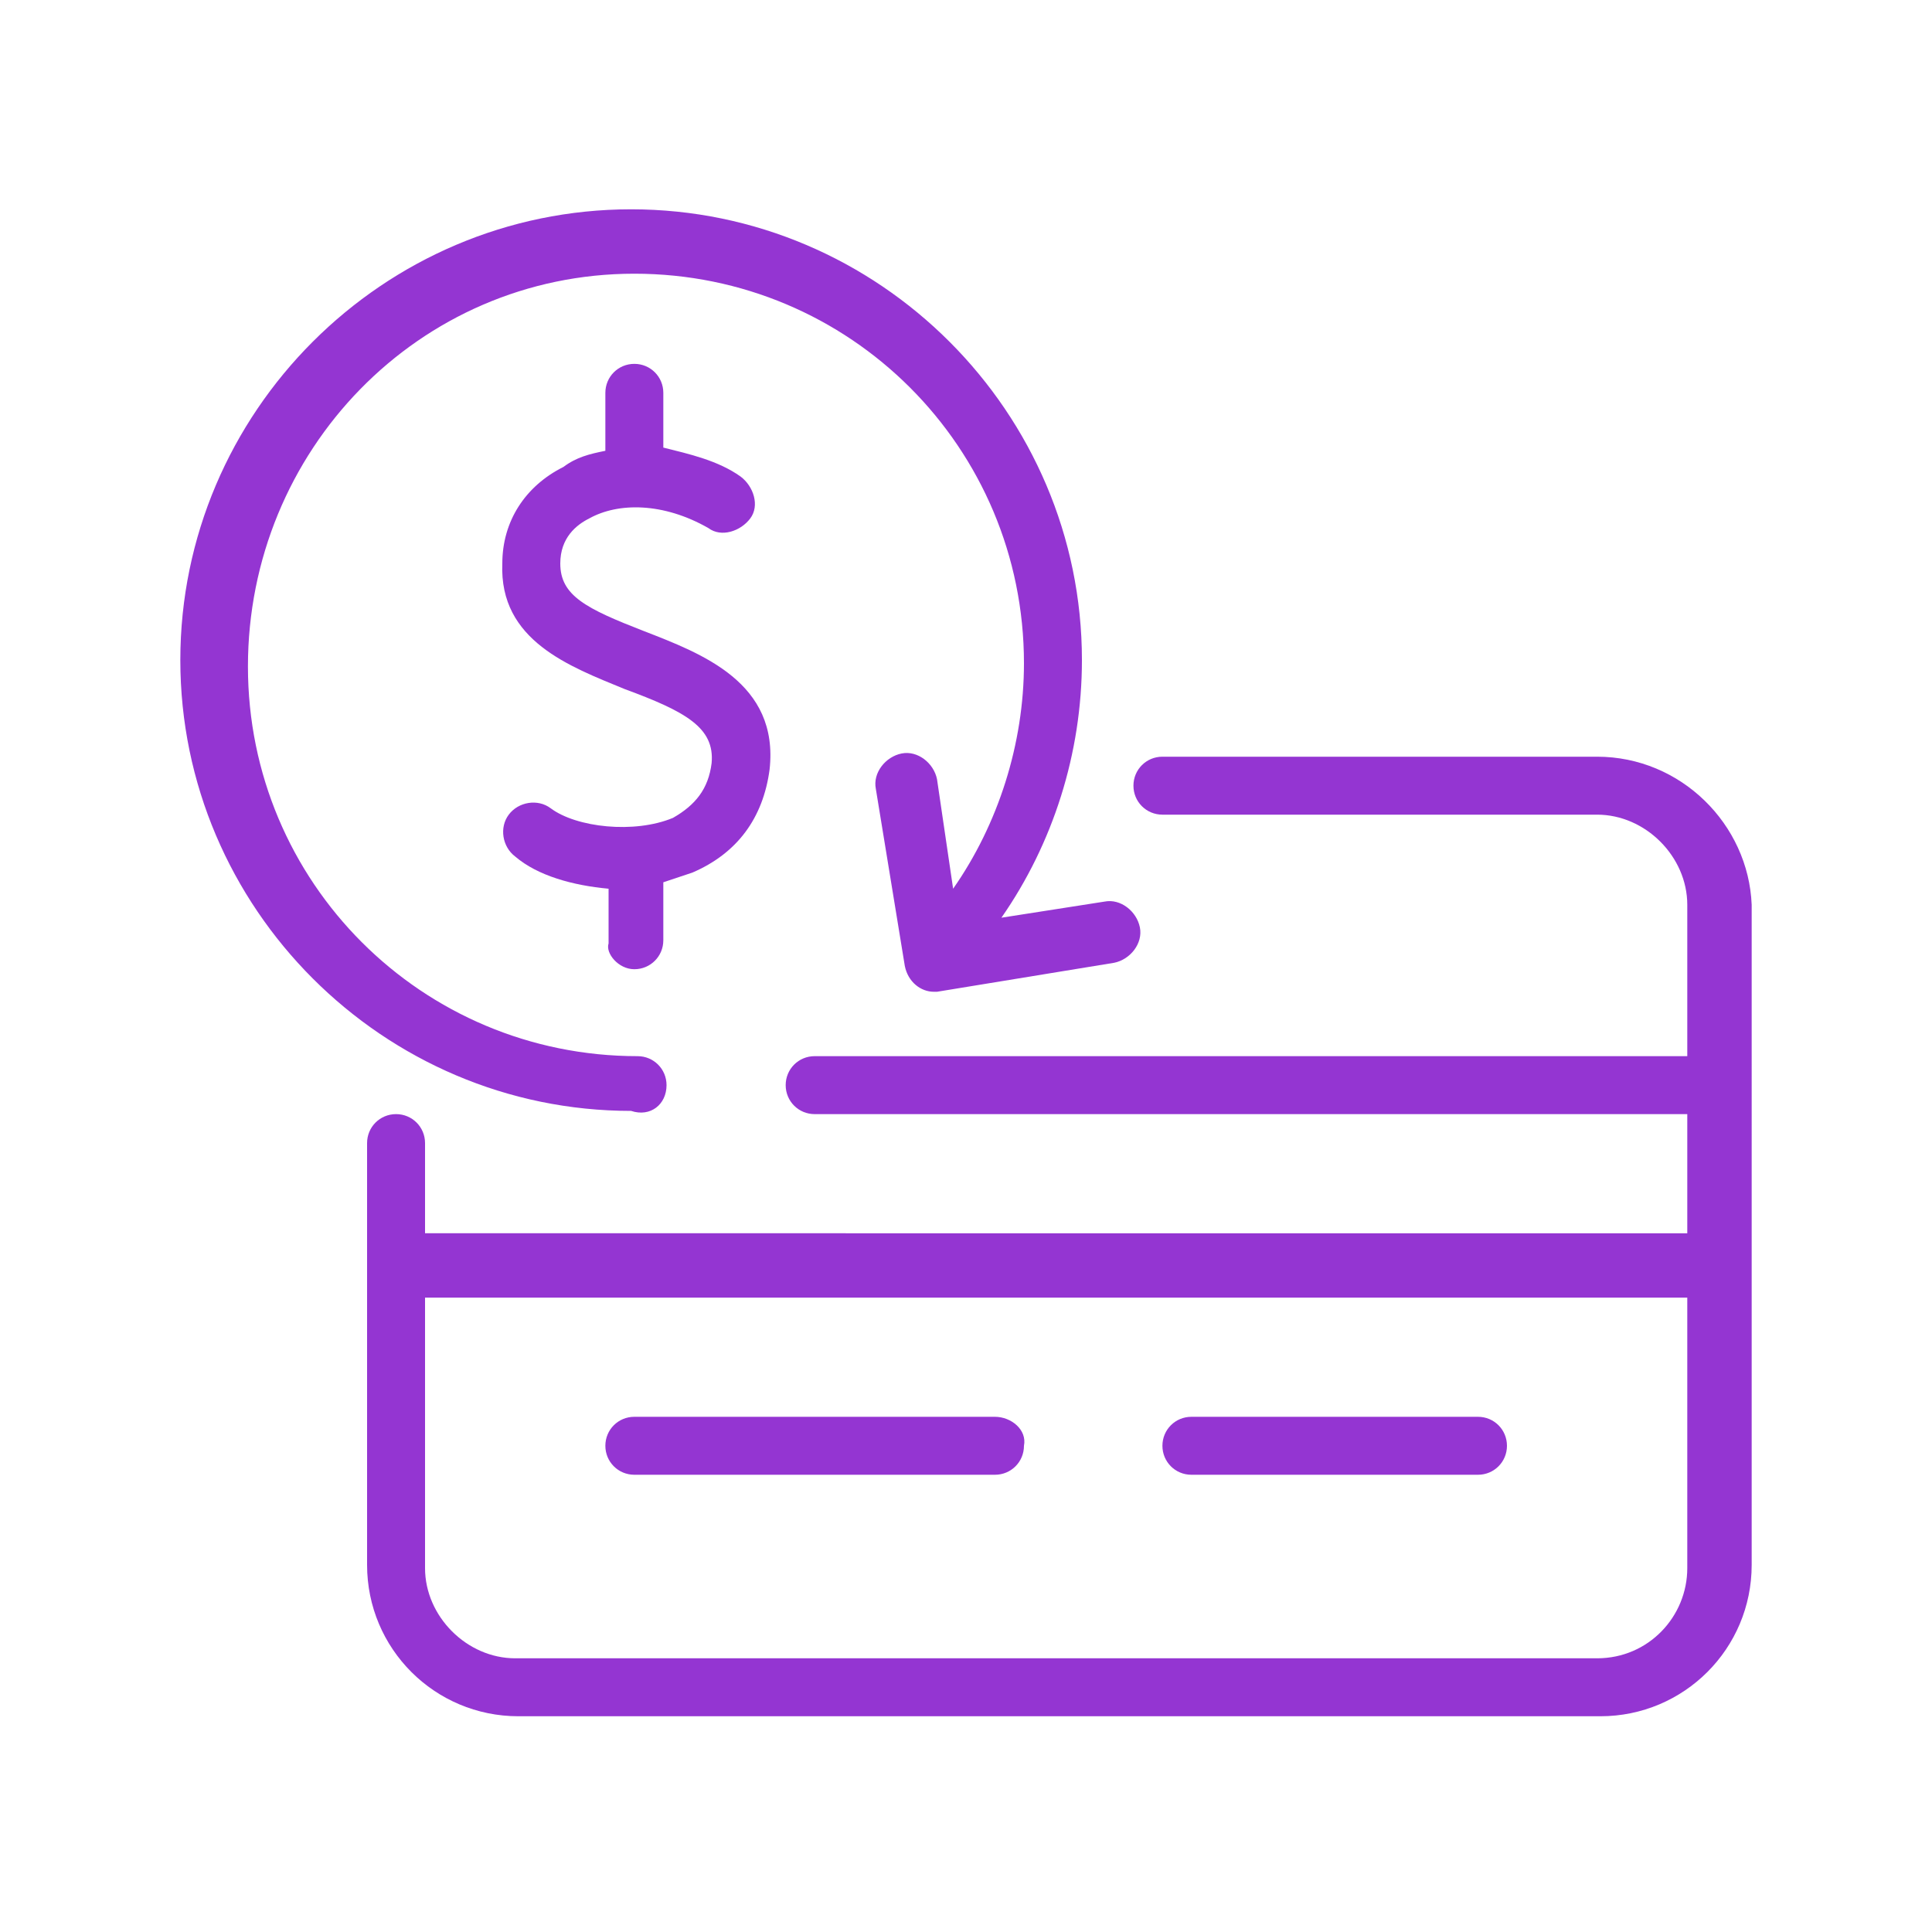
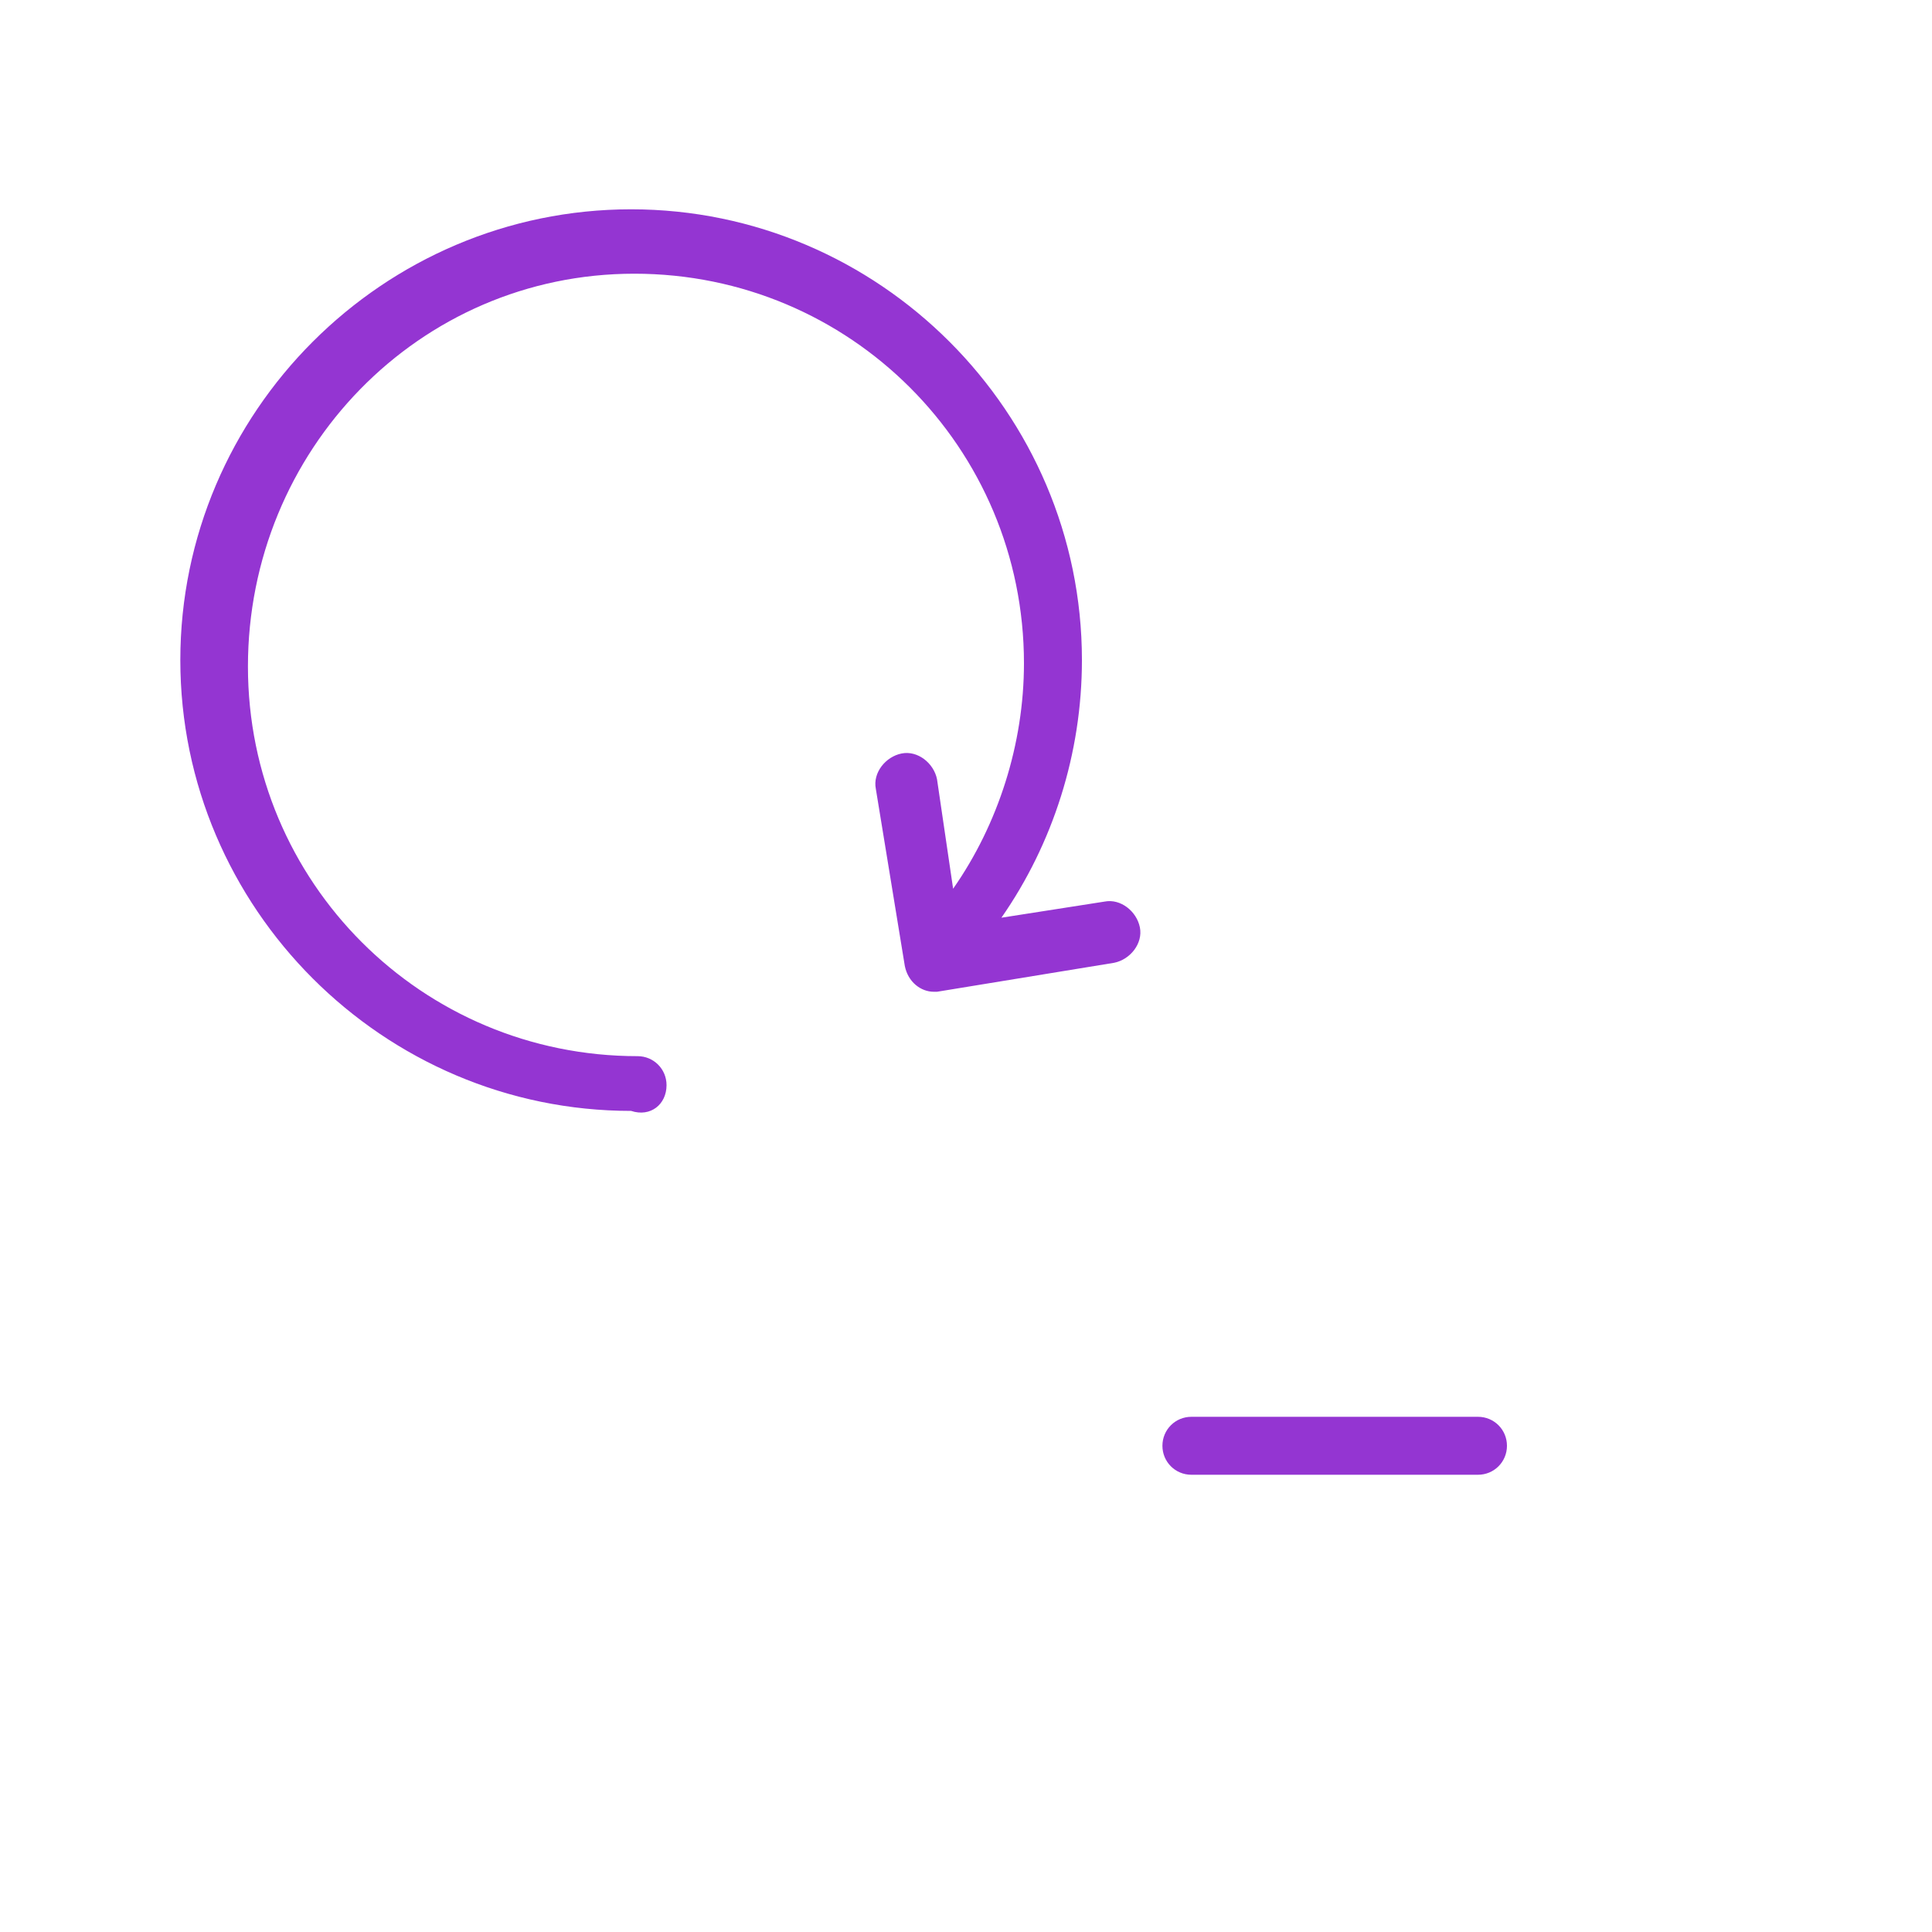
<svg xmlns="http://www.w3.org/2000/svg" version="1.1" id="Layer_1" x="0px" y="0px" viewBox="0 0 60 60" style="enable-background:new 0 0 60 60;" xml:space="preserve">
  <style type="text/css"> .st0{fill:#9435D2;} </style>
  <g>
-     <path class="st0" d="M19.7,30.1c0.5,0,0.9-0.4,0.9-0.9v-1.8c0.3-0.1,0.6-0.2,0.9-0.3c1.4-0.6,2.2-1.7,2.4-3.2 c0.3-2.7-2.1-3.6-3.9-4.3c-1.8-0.7-2.6-1.1-2.6-2.1c0-0.8,0.5-1.2,0.9-1.4c0.9-0.5,2.3-0.5,3.7,0.3c0.4,0.3,1,0.1,1.3-0.3 c0.3-0.4,0.1-1-0.3-1.3c-0.7-0.5-1.6-0.7-2.4-0.9v-1.7c0-0.5-0.4-0.9-0.9-0.9c-0.5,0-0.9,0.4-0.9,0.9V14c-0.5,0.1-0.9,0.2-1.3,0.5 c-1.2,0.6-1.9,1.7-1.9,3c-0.1,2.4,2.1,3.2,3.8,3.9c1.9,0.7,2.8,1.2,2.7,2.3c-0.1,0.8-0.5,1.3-1.2,1.7c-1.2,0.5-3,0.3-3.8-0.3 c-0.4-0.3-1-0.2-1.3,0.2c-0.3,0.4-0.2,1,0.2,1.3c0.7,0.6,1.8,0.9,2.9,1v1.7C18.8,29.6,19.2,30.1,19.7,30.1z" fill="#000000" />
    <path class="st0" d="M20.7,33.7c0-0.5-0.4-0.9-0.9-0.9c-6.7,0-12.1-5.4-12.1-12.1S13,8.5,19.7,8.5c6.7,0,12.1,5.4,12.1,12.1 c0,2.5-0.8,5-2.2,7l-0.5-3.4c-0.1-0.5-0.6-0.9-1.1-0.8c-0.5,0.1-0.9,0.6-0.8,1.1l0.9,5.5c0.1,0.5,0.5,0.8,0.9,0.8c0,0,0.1,0,0.1,0 l5.5-0.9c0.5-0.1,0.9-0.6,0.8-1.1c-0.1-0.5-0.6-0.9-1.1-0.8l-3.2,0.5c1.6-2.3,2.5-5.1,2.5-8c0-7.7-6.3-14-14-14 c-7.7,0-14,6.3-14,14s6.3,14,14,14C20.2,34.7,20.7,34.3,20.7,33.7z" fill="#000000" />
-     <path class="st0" d="M49.6,23.5H36.1c-0.5,0-0.9,0.4-0.9,0.9c0,0.5,0.4,0.9,0.9,0.9h13.5c1.5,0,2.8,1.3,2.8,2.8v4.7H25.3 c-0.5,0-0.9,0.4-0.9,0.9c0,0.5,0.4,0.9,0.9,0.9h27.1v3.7H13.2v-2.8c0-0.5-0.4-0.9-0.9-0.9c-0.5,0-0.9,0.4-0.9,0.9v13.1 c0,2.6,2.1,4.7,4.7,4.7h33.6c2.6,0,4.7-2.1,4.7-4.7V28.1C54.3,25.6,52.2,23.5,49.6,23.5z M49.6,51.5H16c-1.5,0-2.8-1.3-2.8-2.8 v-8.4h39.2v8.4C52.4,50.2,51.2,51.5,49.6,51.5z" fill="#000000" />
-     <path class="st0" d="M30.9,44H19.7c-0.5,0-0.9,0.4-0.9,0.9c0,0.5,0.4,0.9,0.9,0.9h11.2c0.5,0,0.9-0.4,0.9-0.9 C31.9,44.4,31.4,44,30.9,44z" fill="#000000" />
    <path class="st0" d="M45.9,44H37c-0.5,0-0.9,0.4-0.9,0.9c0,0.5,0.4,0.9,0.9,0.9h8.9c0.5,0,0.9-0.4,0.9-0.9 C46.8,44.4,46.4,44,45.9,44z" fill="#000000" />
  </g>
</svg>